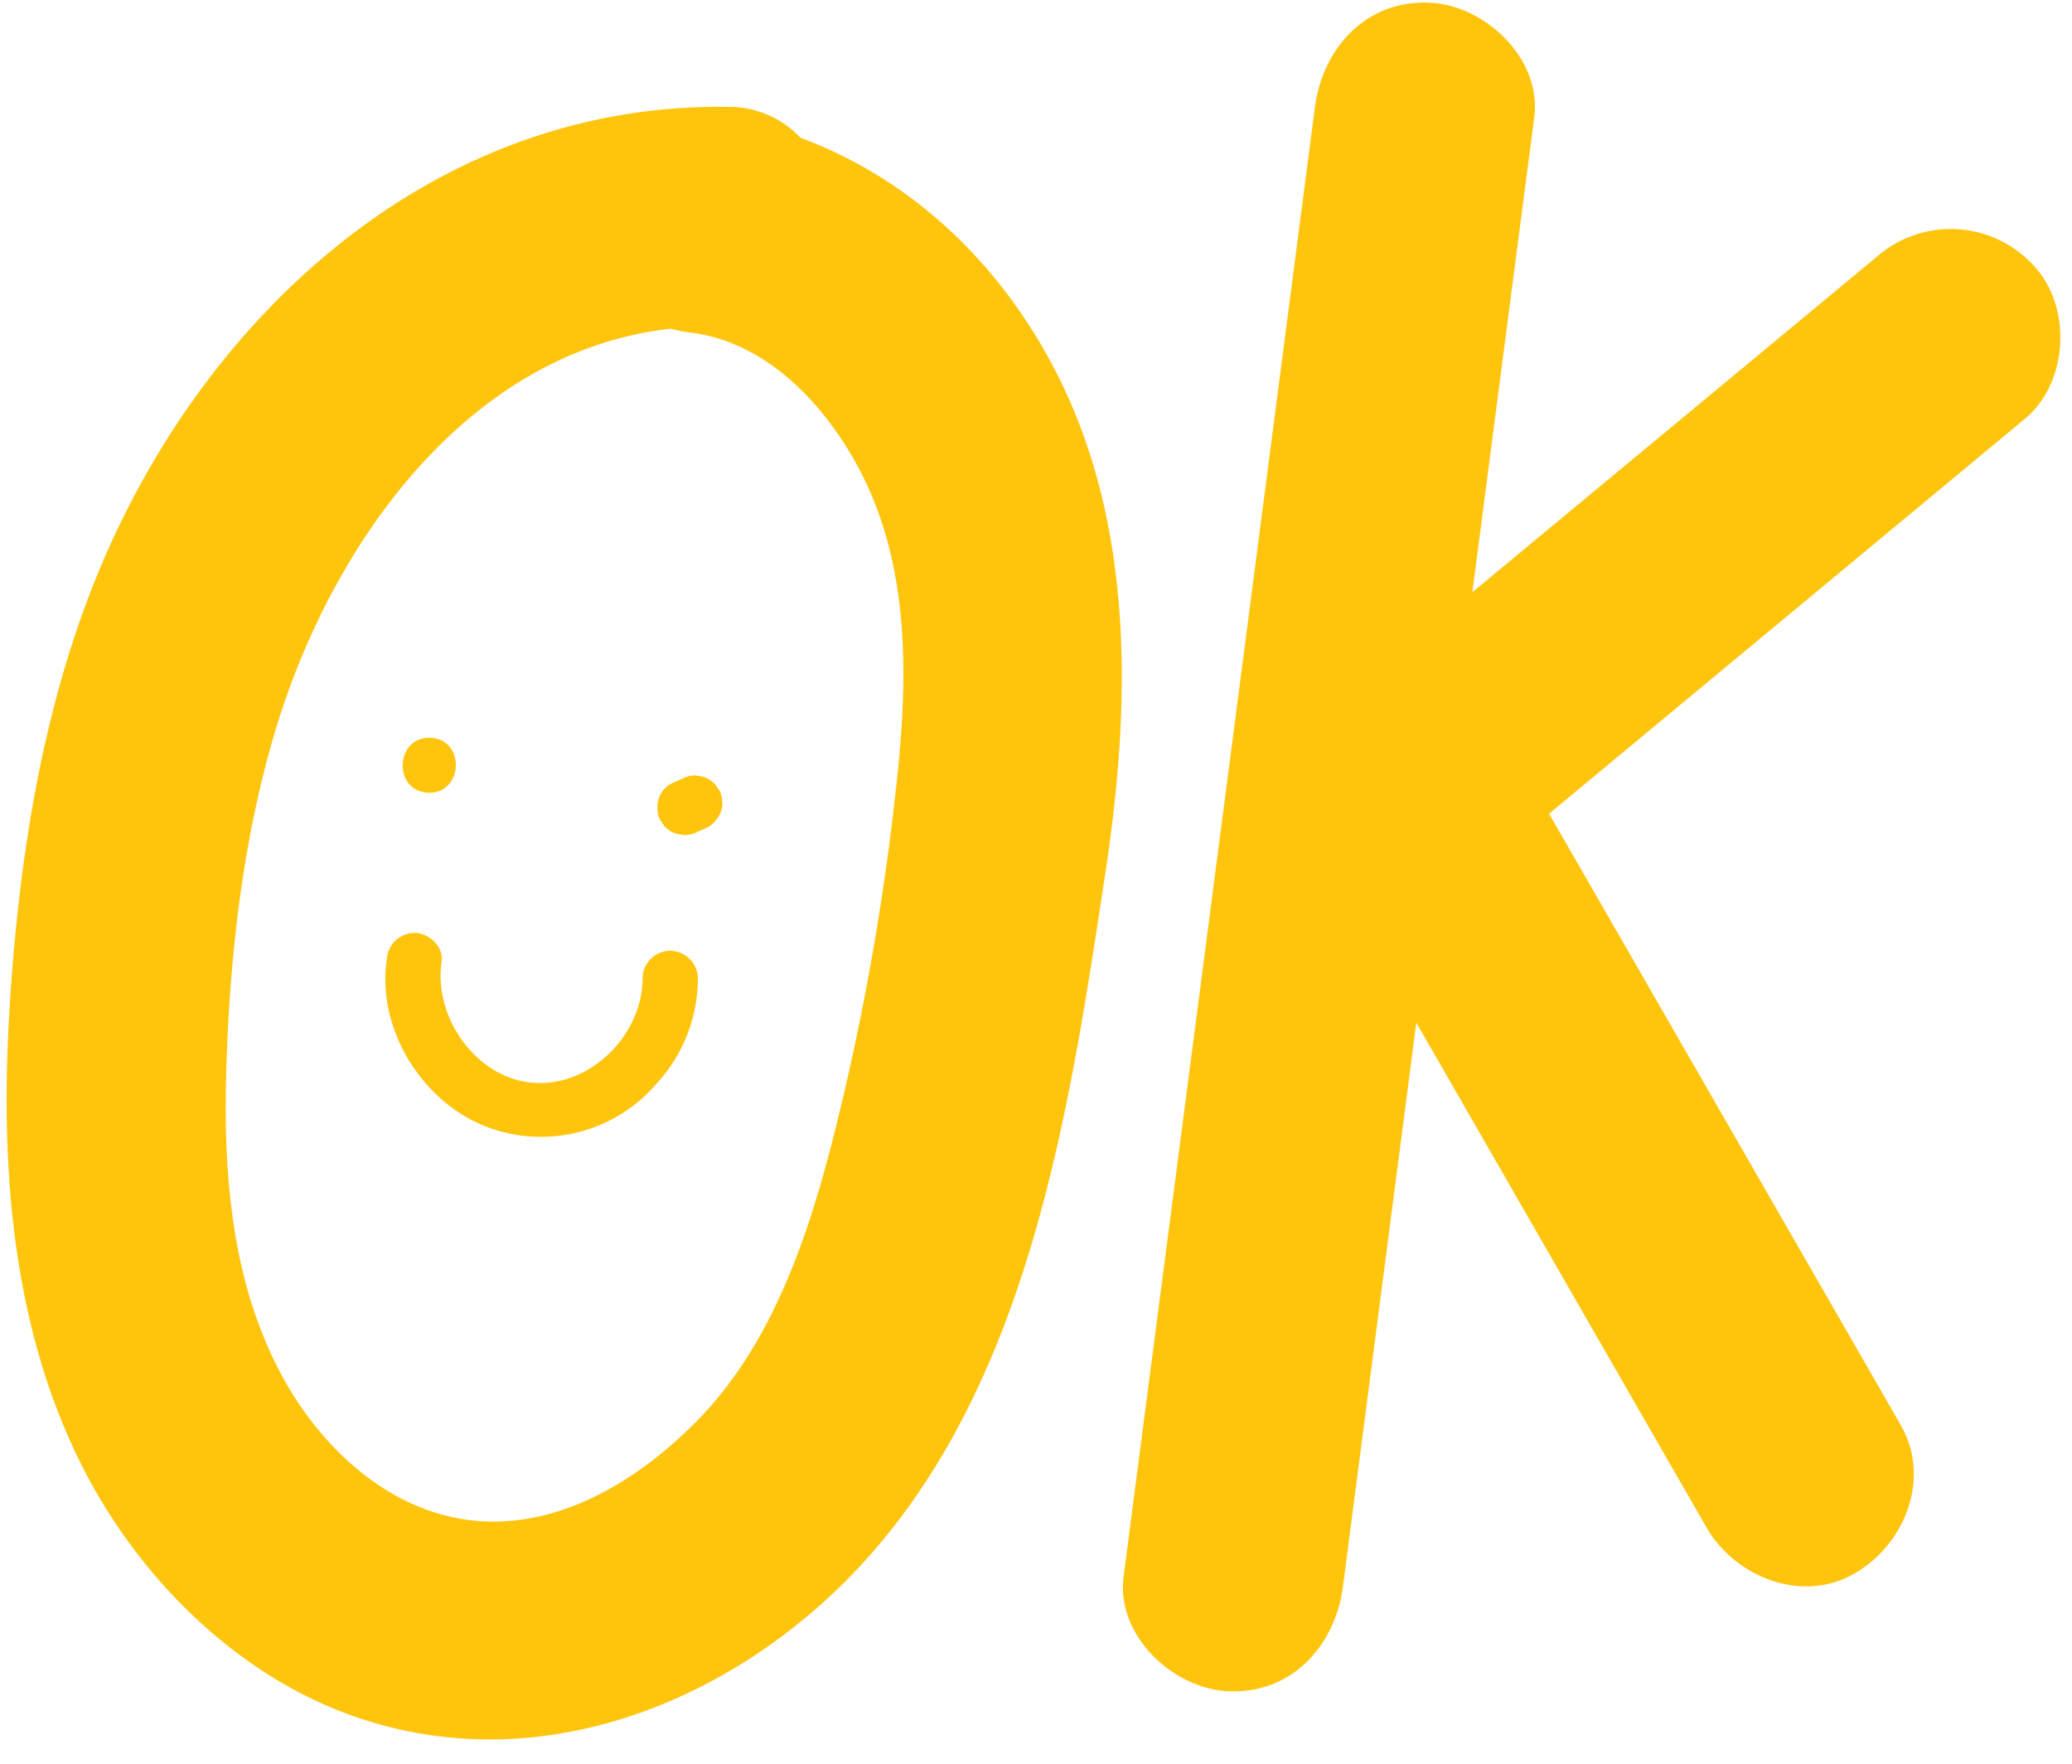
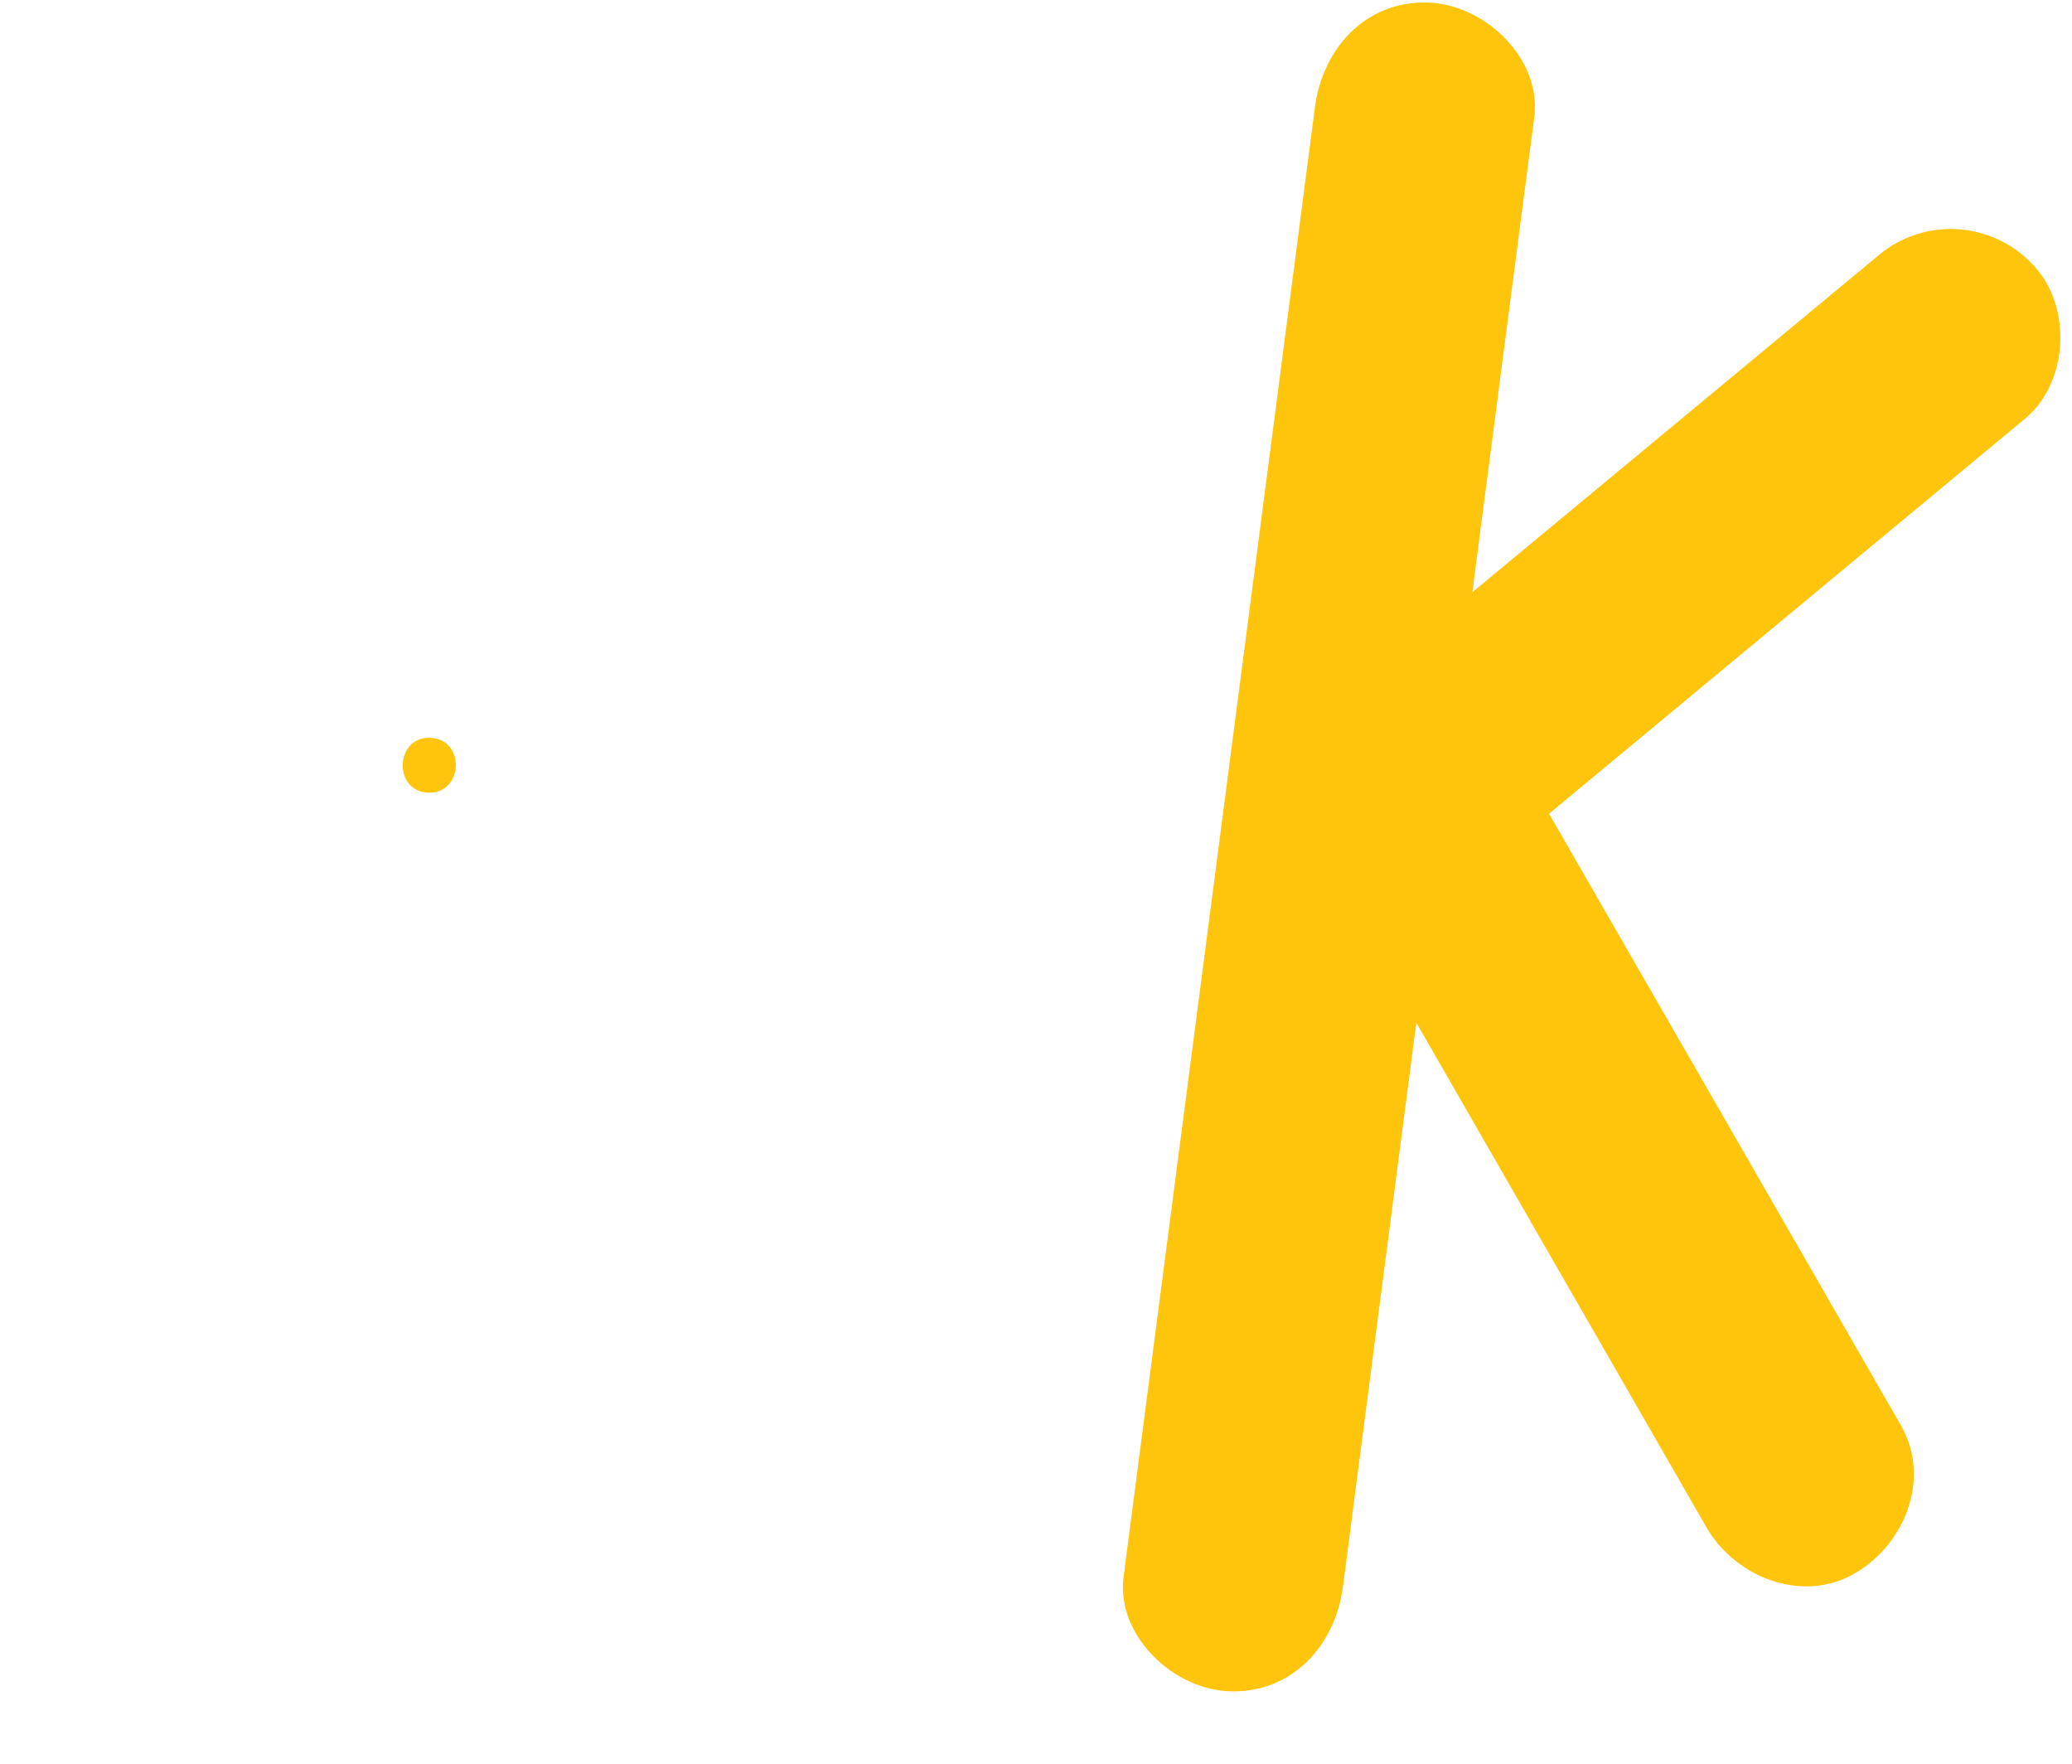
<svg xmlns="http://www.w3.org/2000/svg" fill="#ffc40c" height="210.6" preserveAspectRatio="xMidYMid meet" version="1" viewBox="4.6 24.0 247.4 210.6" width="247.4" zoomAndPan="magnify">
  <g id="change1_1">
-     <path d="M130.32,67.69c-6.7-12.67-17.17-22.43-30.14-27.24a11.71,11.71,0,0,0-8.79-3.69c-35.1-.47-62.59,25-75.23,56-6.64,16.33-9.37,34.32-10.43,51.83-1.09,18.08.17,36.9,8.18,53.44,6.94,14.33,19.67,27,35.16,31.58,16.67,5,33.93.45,47.8-9.47,29.2-20.91,34.75-59.16,39.75-92.19C139.66,107.85,140.1,86.19,130.32,67.69Zm-18.75,50.54A304.24,304.24,0,0,1,104,160.16c-3,11.69-7.2,24.06-15.73,33-6.91,7.21-16.6,13.39-27,12.38-10.07-1-18.13-8.48-22.84-17-6.17-11.21-7.19-24.3-6.81-36.86.41-13.52,1.92-27.13,5.76-40.14C44,89.21,60.26,66,84.66,63.24a16.16,16.16,0,0,0,2.2.44c9.46,1.09,16.58,8.94,20.68,17C113.38,92.24,113,105.72,111.57,118.23Z" fill="inherit" />
    <path d="M247.22,55.49a13.41,13.41,0,0,0-18.52-.84L180.4,94.7q3.69-28.33,7.39-56.69c.91-7-5.85-13.39-12.5-13.69-7.58-.34-12.77,5.45-13.69,12.5q-11.41,87.69-22.84,175.39c-.91,7,5.85,13.39,12.5,13.69,7.57.35,12.77-5.45,13.69-12.49l8.76-67.32,34.64,60.24c3.41,5.93,11.41,9.16,17.69,5.51,6-3.46,9.17-11.34,5.52-17.7q-21-36.51-42-73L246.37,74C251.67,69.62,252.05,60.35,247.22,55.49Z" fill="inherit" />
    <path d="M56,112.08c-4.21-.19-4.52,6.36-.3,6.55S60.24,112.28,56,112.08Z" fill="inherit" />
-     <path d="M90.48,118.33l-.49-.68a3.19,3.19,0,0,0-1.4-.91l-.87-.16a3.23,3.23,0,0,0-1.67.38l-1.22.55a3.12,3.12,0,0,0-1.71,3.19,2.41,2.41,0,0,0,.33,1.23l.48.69a3.31,3.31,0,0,0,1.41.91l.86.15a3.22,3.22,0,0,0,1.67-.37l1.23-.55a3.7,3.7,0,0,0,1.59-1.89,2.41,2.41,0,0,0,.12-1.3A2.48,2.48,0,0,0,90.48,118.33Z" fill="inherit" />
-     <path d="M84.75,137.51a3.31,3.31,0,0,0-3.42,3.13c.06,6.78-6.13,13.12-13,12.63s-12-7.84-11-14.48c.27-1.75-1.48-3.35-3.12-3.42a3.34,3.34,0,0,0-3.42,3.12c-1.18,7.78,3.55,16,10.53,19.43a18.16,18.16,0,0,0,21.61-4.48,18.64,18.64,0,0,0,5-12.5A3.35,3.35,0,0,0,84.75,137.51Z" fill="inherit" />
  </g>
</svg>